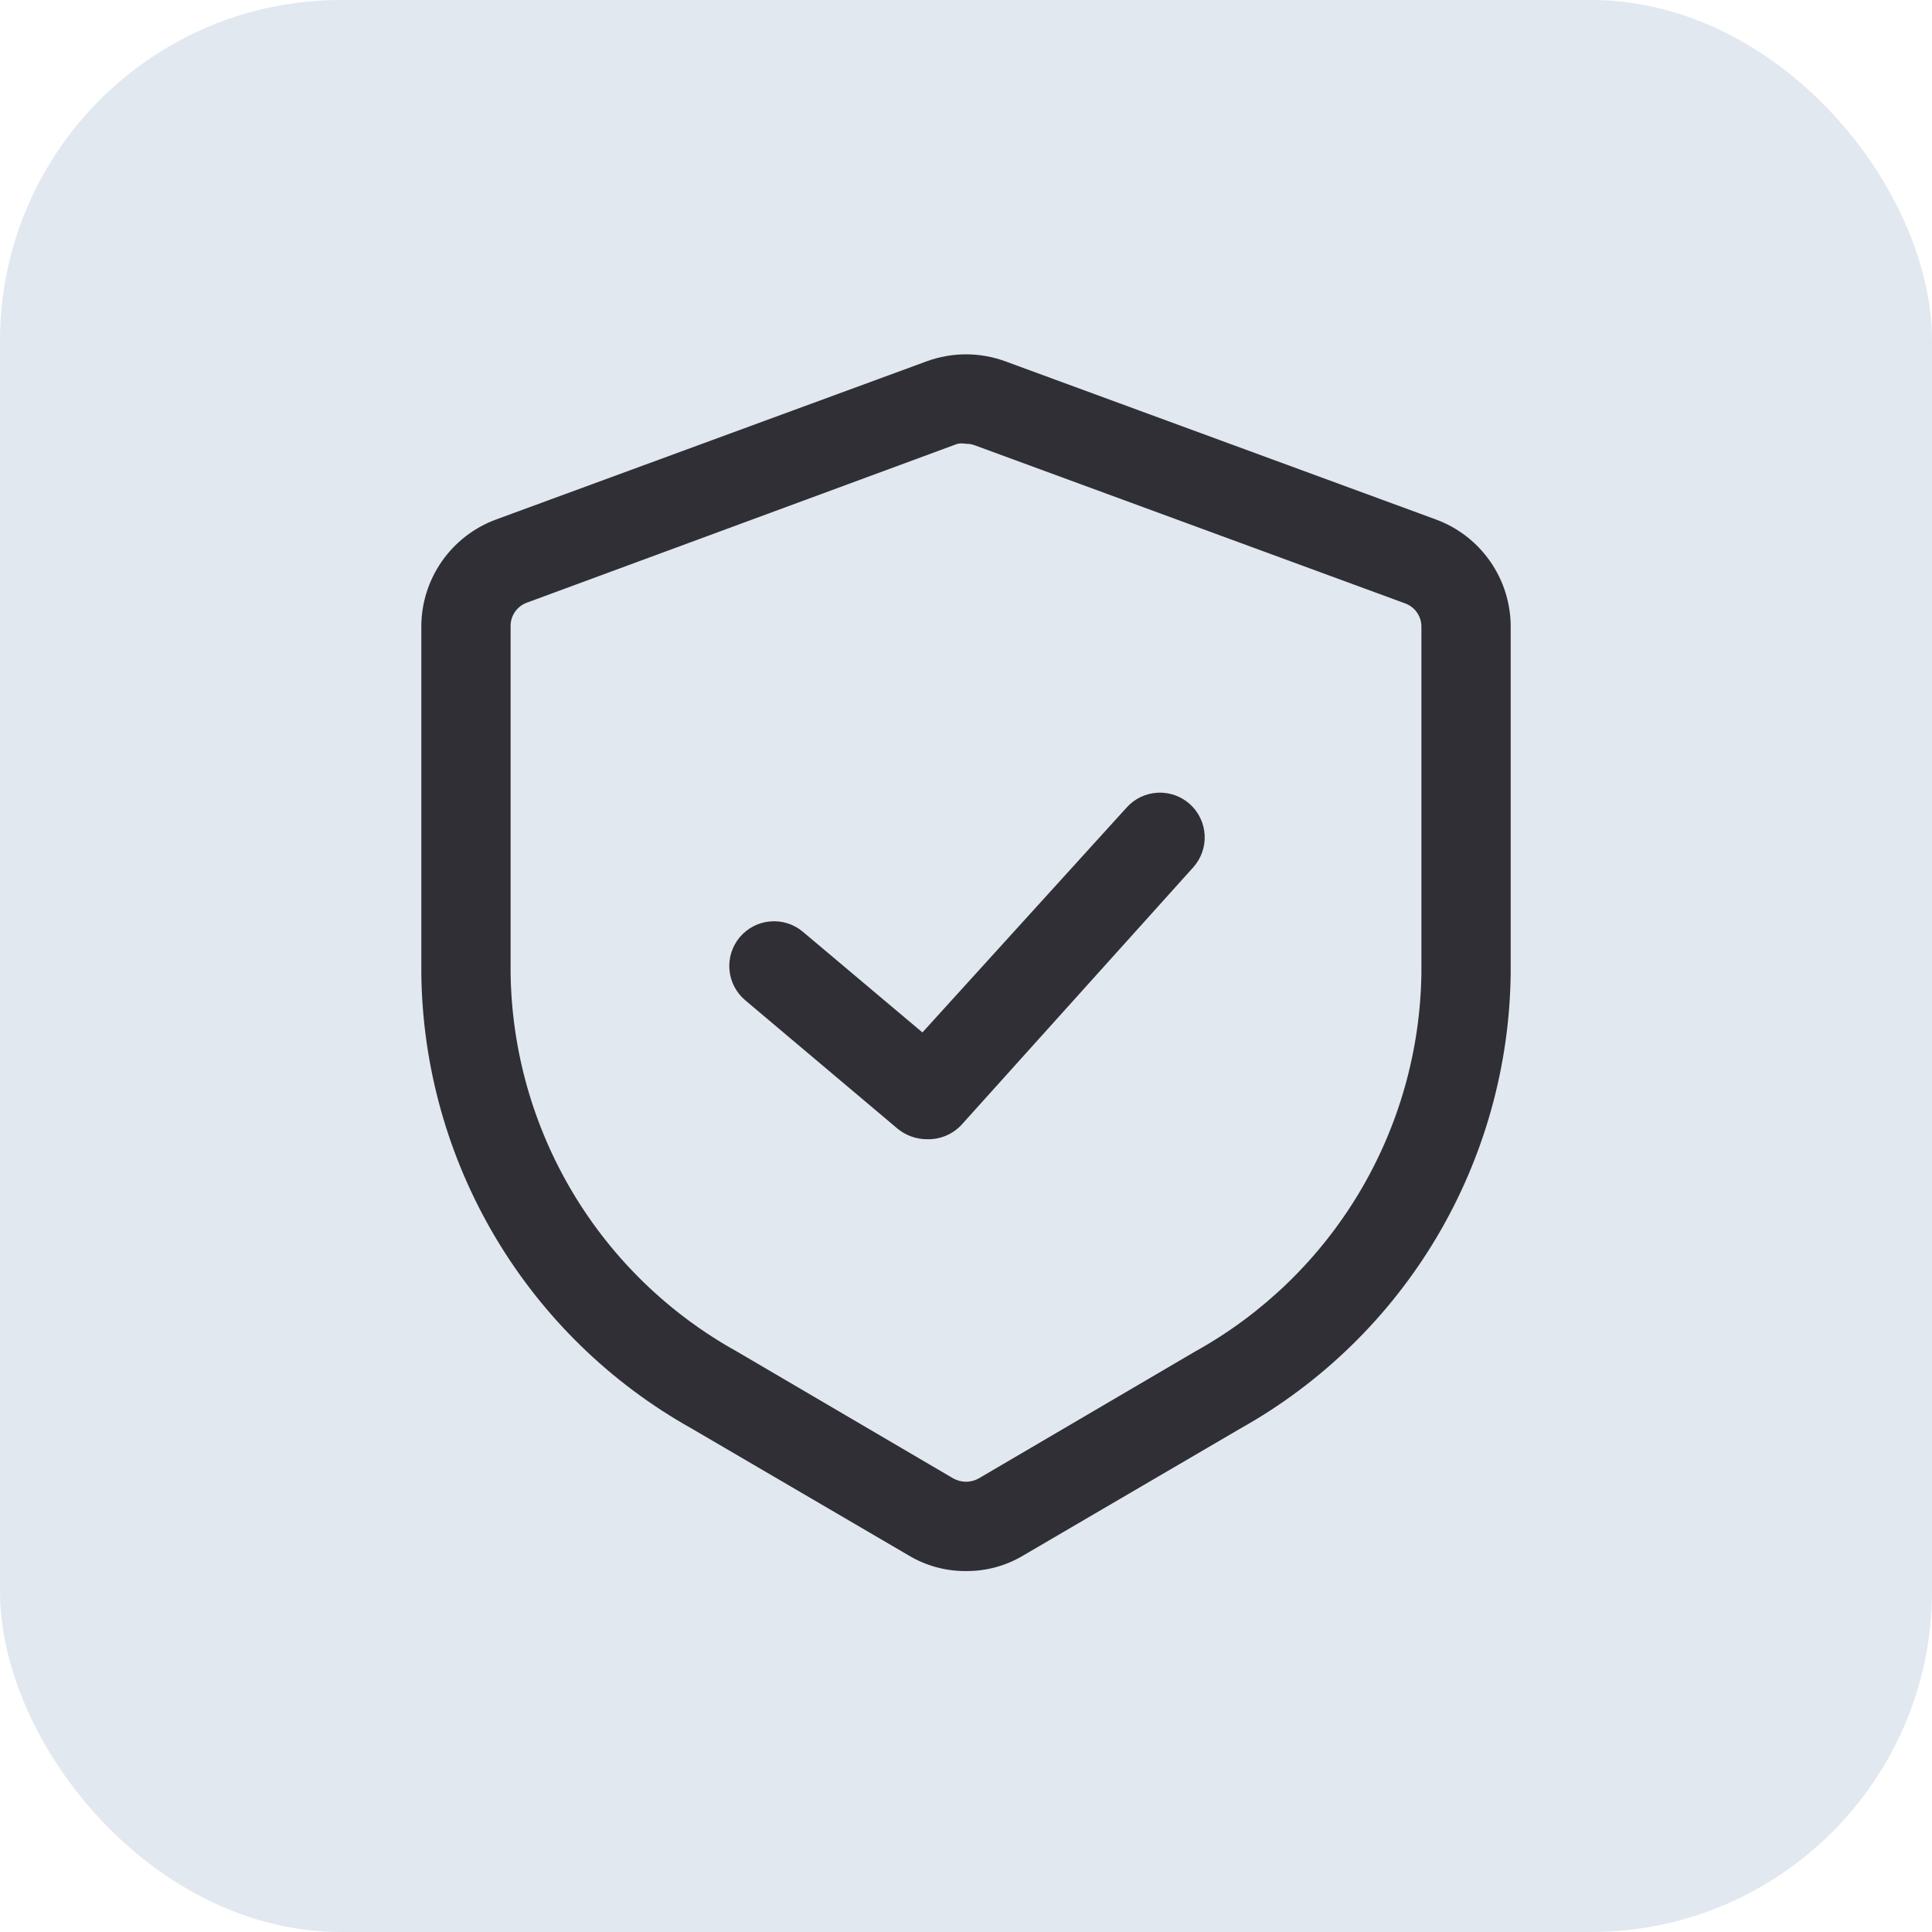
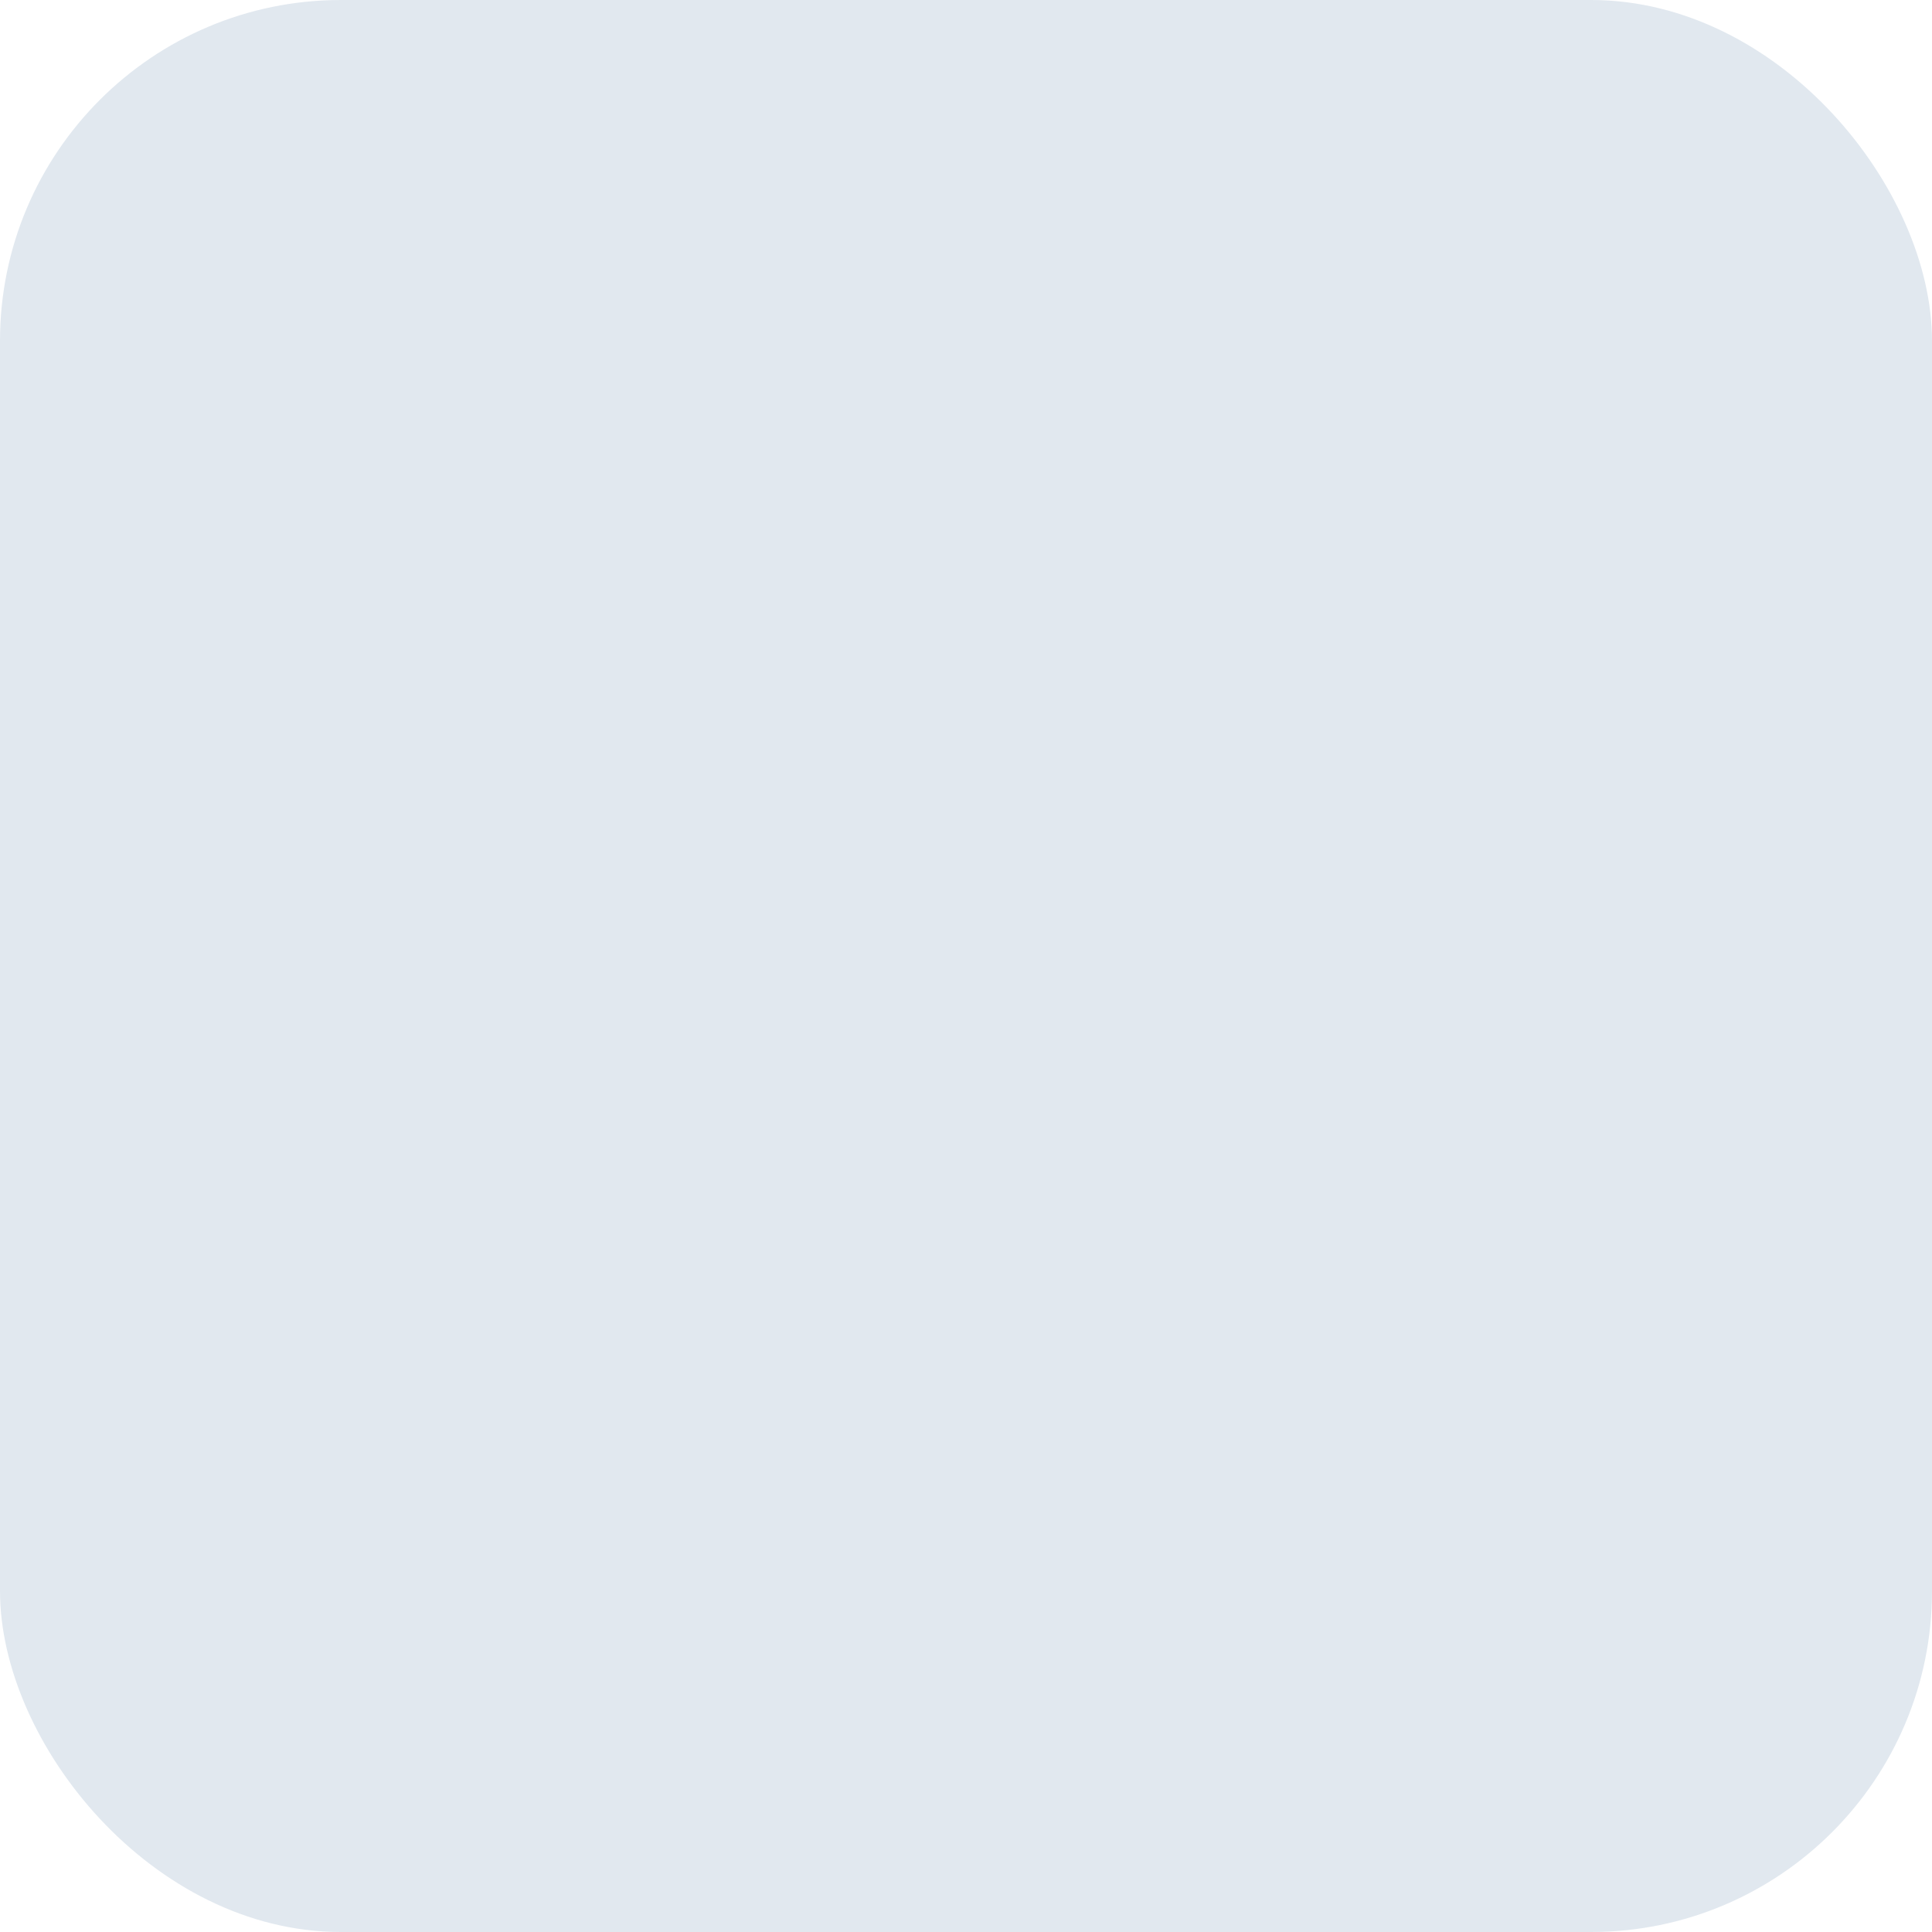
<svg xmlns="http://www.w3.org/2000/svg" width="85" height="85" viewBox="0 0 85 85" fill="none">
  <rect width="85" height="85" rx="15" fill="#E1E8EF" />
-   <path d="M42.5 69.12C41.609 69.127 40.733 68.888 39.97 68.428L30.431 62.85C26.86 60.853 23.88 57.949 21.791 54.431C19.703 50.913 18.579 46.905 18.536 42.814V27.571C18.536 26.544 18.851 25.542 19.438 24.699C20.025 23.856 20.857 23.213 21.82 22.857L40.771 15.896C41.888 15.487 43.112 15.487 44.228 15.896L63.18 22.857C64.143 23.213 64.975 23.856 65.562 24.699C66.149 25.542 66.464 26.544 66.464 27.571V42.814C66.42 46.905 65.297 50.913 63.209 54.431C61.12 57.949 58.139 60.853 54.569 62.85L45.03 68.428C44.267 68.888 43.391 69.127 42.5 69.12ZM42.5 19.526C42.375 19.503 42.248 19.503 42.123 19.526L23.171 26.518C22.958 26.598 22.775 26.742 22.648 26.931C22.521 27.12 22.457 27.344 22.464 27.571V42.814C22.51 46.218 23.454 49.55 25.2 52.472C26.947 55.395 29.435 57.804 32.411 59.456L41.95 65.05C42.119 65.142 42.308 65.19 42.5 65.19C42.692 65.19 42.881 65.142 43.05 65.05L52.589 59.456C55.565 57.804 58.053 55.395 59.8 52.472C61.546 49.55 62.49 46.218 62.536 42.814V27.571C62.537 27.349 62.469 27.132 62.343 26.949C62.216 26.767 62.037 26.627 61.828 26.55L42.877 19.588C42.756 19.545 42.628 19.523 42.5 19.526Z" fill="#302F36" />
-   <path d="M40.772 50.121C40.308 50.118 39.859 49.958 39.499 49.666L32.789 44.009C32.389 43.673 32.138 43.192 32.093 42.672C32.047 42.152 32.21 41.635 32.545 41.235C32.881 40.835 33.361 40.584 33.882 40.539C34.402 40.493 34.919 40.656 35.319 40.991L40.583 45.423L49.572 35.523C49.922 35.135 50.411 34.903 50.933 34.876C51.455 34.85 51.965 35.031 52.353 35.381C52.741 35.731 52.973 36.221 53 36.743C53.026 37.264 52.844 37.775 52.494 38.163L42.312 49.477C42.117 49.689 41.878 49.857 41.612 49.968C41.346 50.079 41.06 50.132 40.772 50.121Z" fill="#302F36" />
</svg>